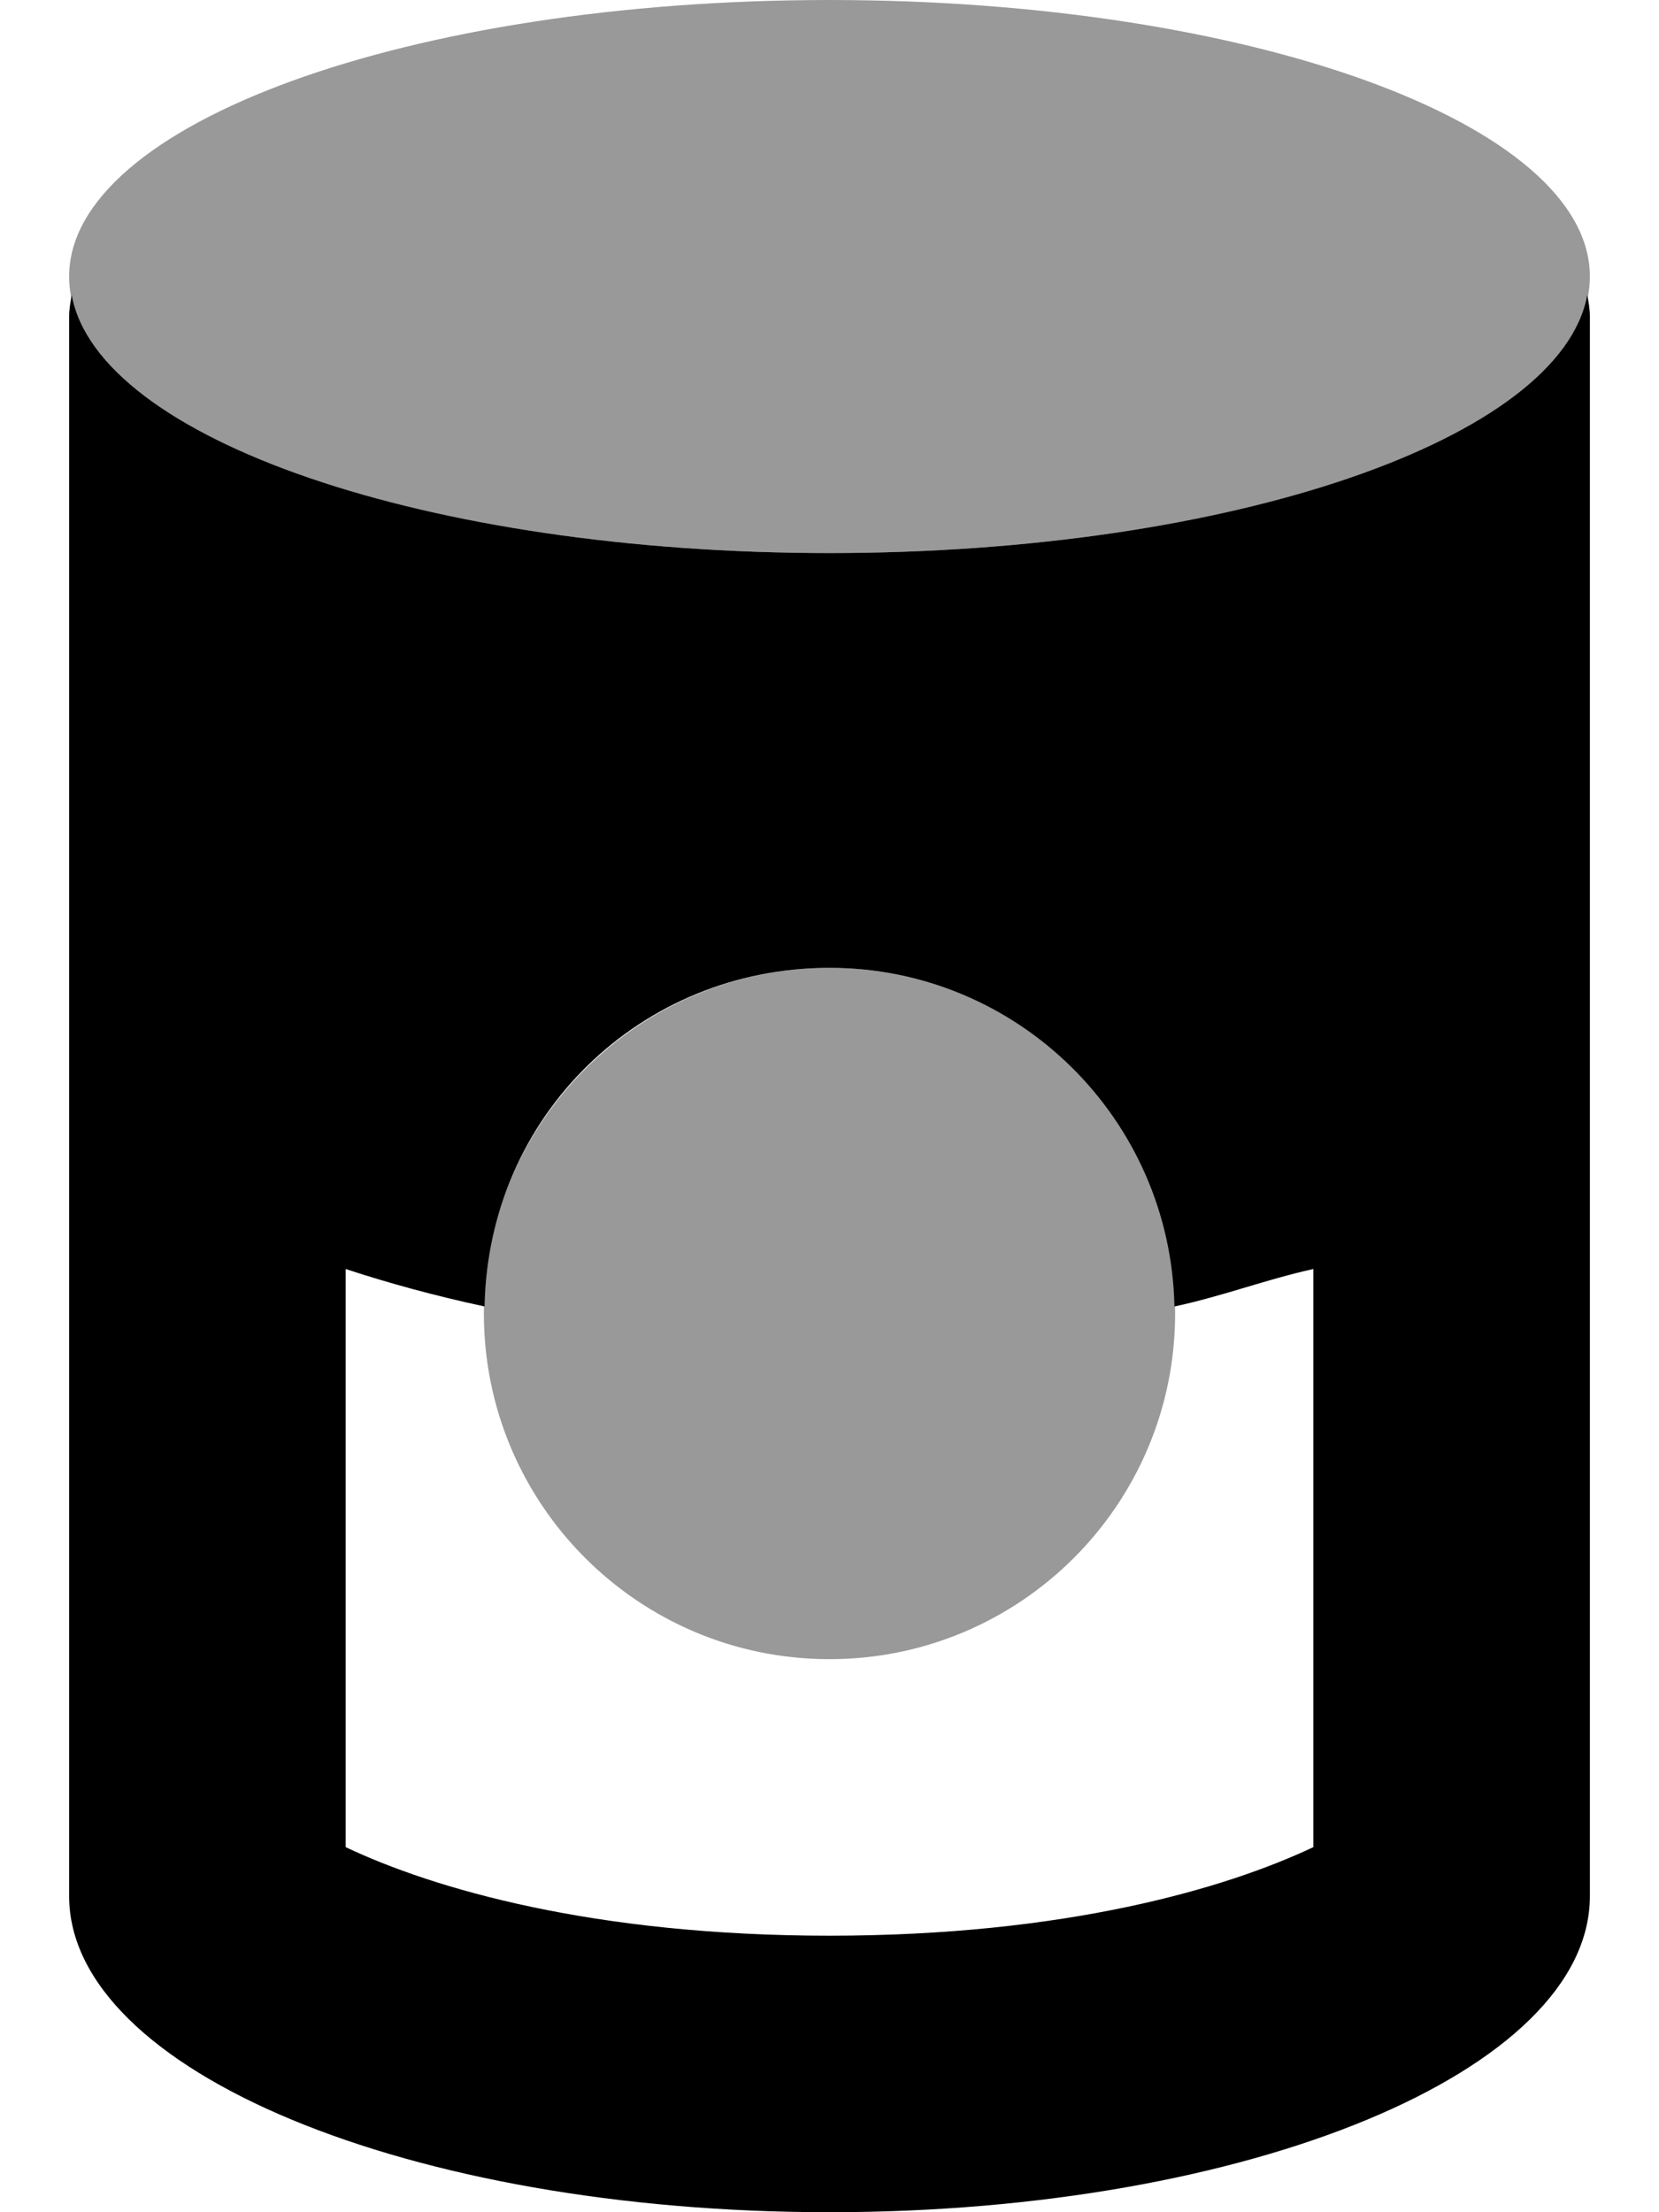
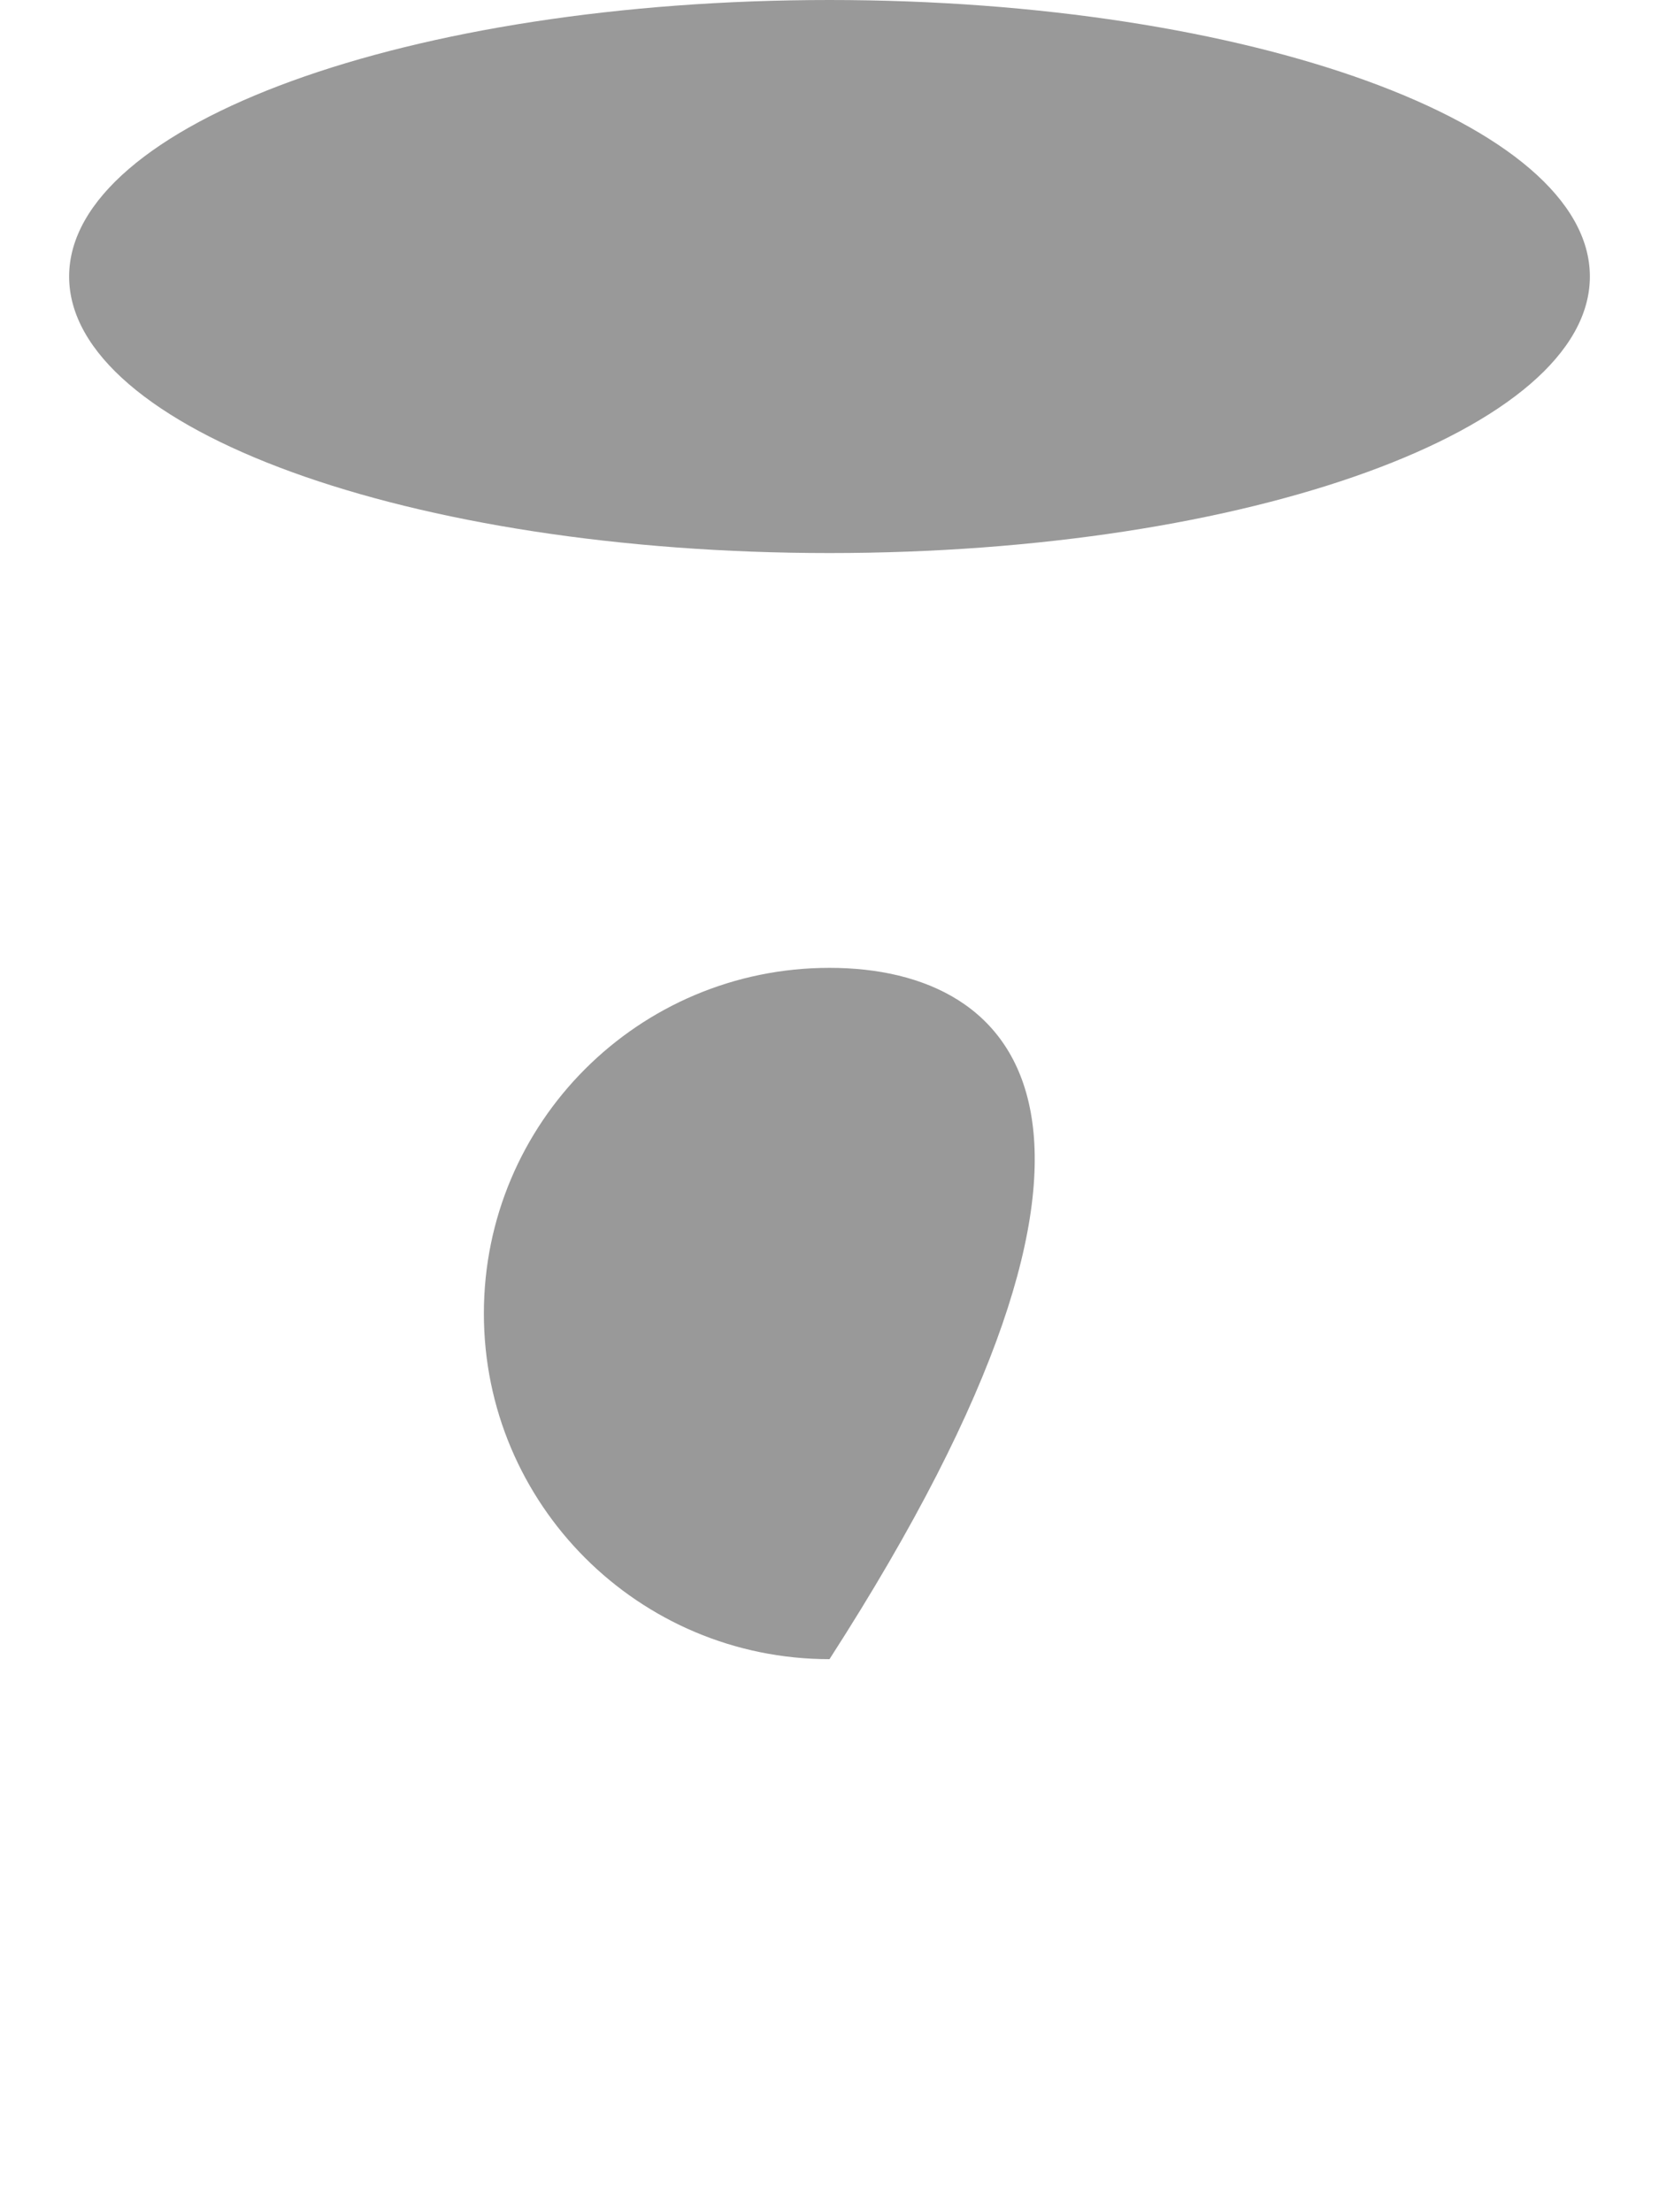
<svg xmlns="http://www.w3.org/2000/svg" viewBox="0 0 384 512">
  <defs>
    <style>.fa-secondary{opacity:.4}</style>
  </defs>
-   <path class="fa-primary" d="M367.4 68.27C361.3 101.6 285.2 128 192 128S22.66 101.6 16.59 68.27C16.33 69.88 16 71.5 16 73.14v365.7C16 479.3 94.8 512 192 512s176-32.75 176-73.14V73.14C368 71.5 367.7 69.88 367.4 68.27zM304 427.5C283.7 437.1 246.6 448 192 448s-91.73-10.88-112-20.5V293.7c10 3.285 20.7 6.211 32.16 8.672C113 258.1 148.4 224 192 224s78.95 34.96 79.84 78.38C283.3 299.9 293.1 296.1 304 293.7V427.5z" />
-   <path class="fa-secondary" d="M192 0C94.8 0 16 28.65 16 64c0 35.35 78.8 64 176 64s176-28.65 176-64C368 28.65 289.2 0 192 0zM192 224C147.8 224 112 259.8 112 304c0 44.18 35.82 80 80 80s80-35.82 80-80C272 259.8 236.2 224 192 224z" />
+   <path class="fa-secondary" d="M192 0C94.8 0 16 28.65 16 64c0 35.35 78.8 64 176 64s176-28.65 176-64C368 28.65 289.2 0 192 0zM192 224C147.8 224 112 259.8 112 304c0 44.18 35.82 80 80 80C272 259.8 236.2 224 192 224z" />
</svg>